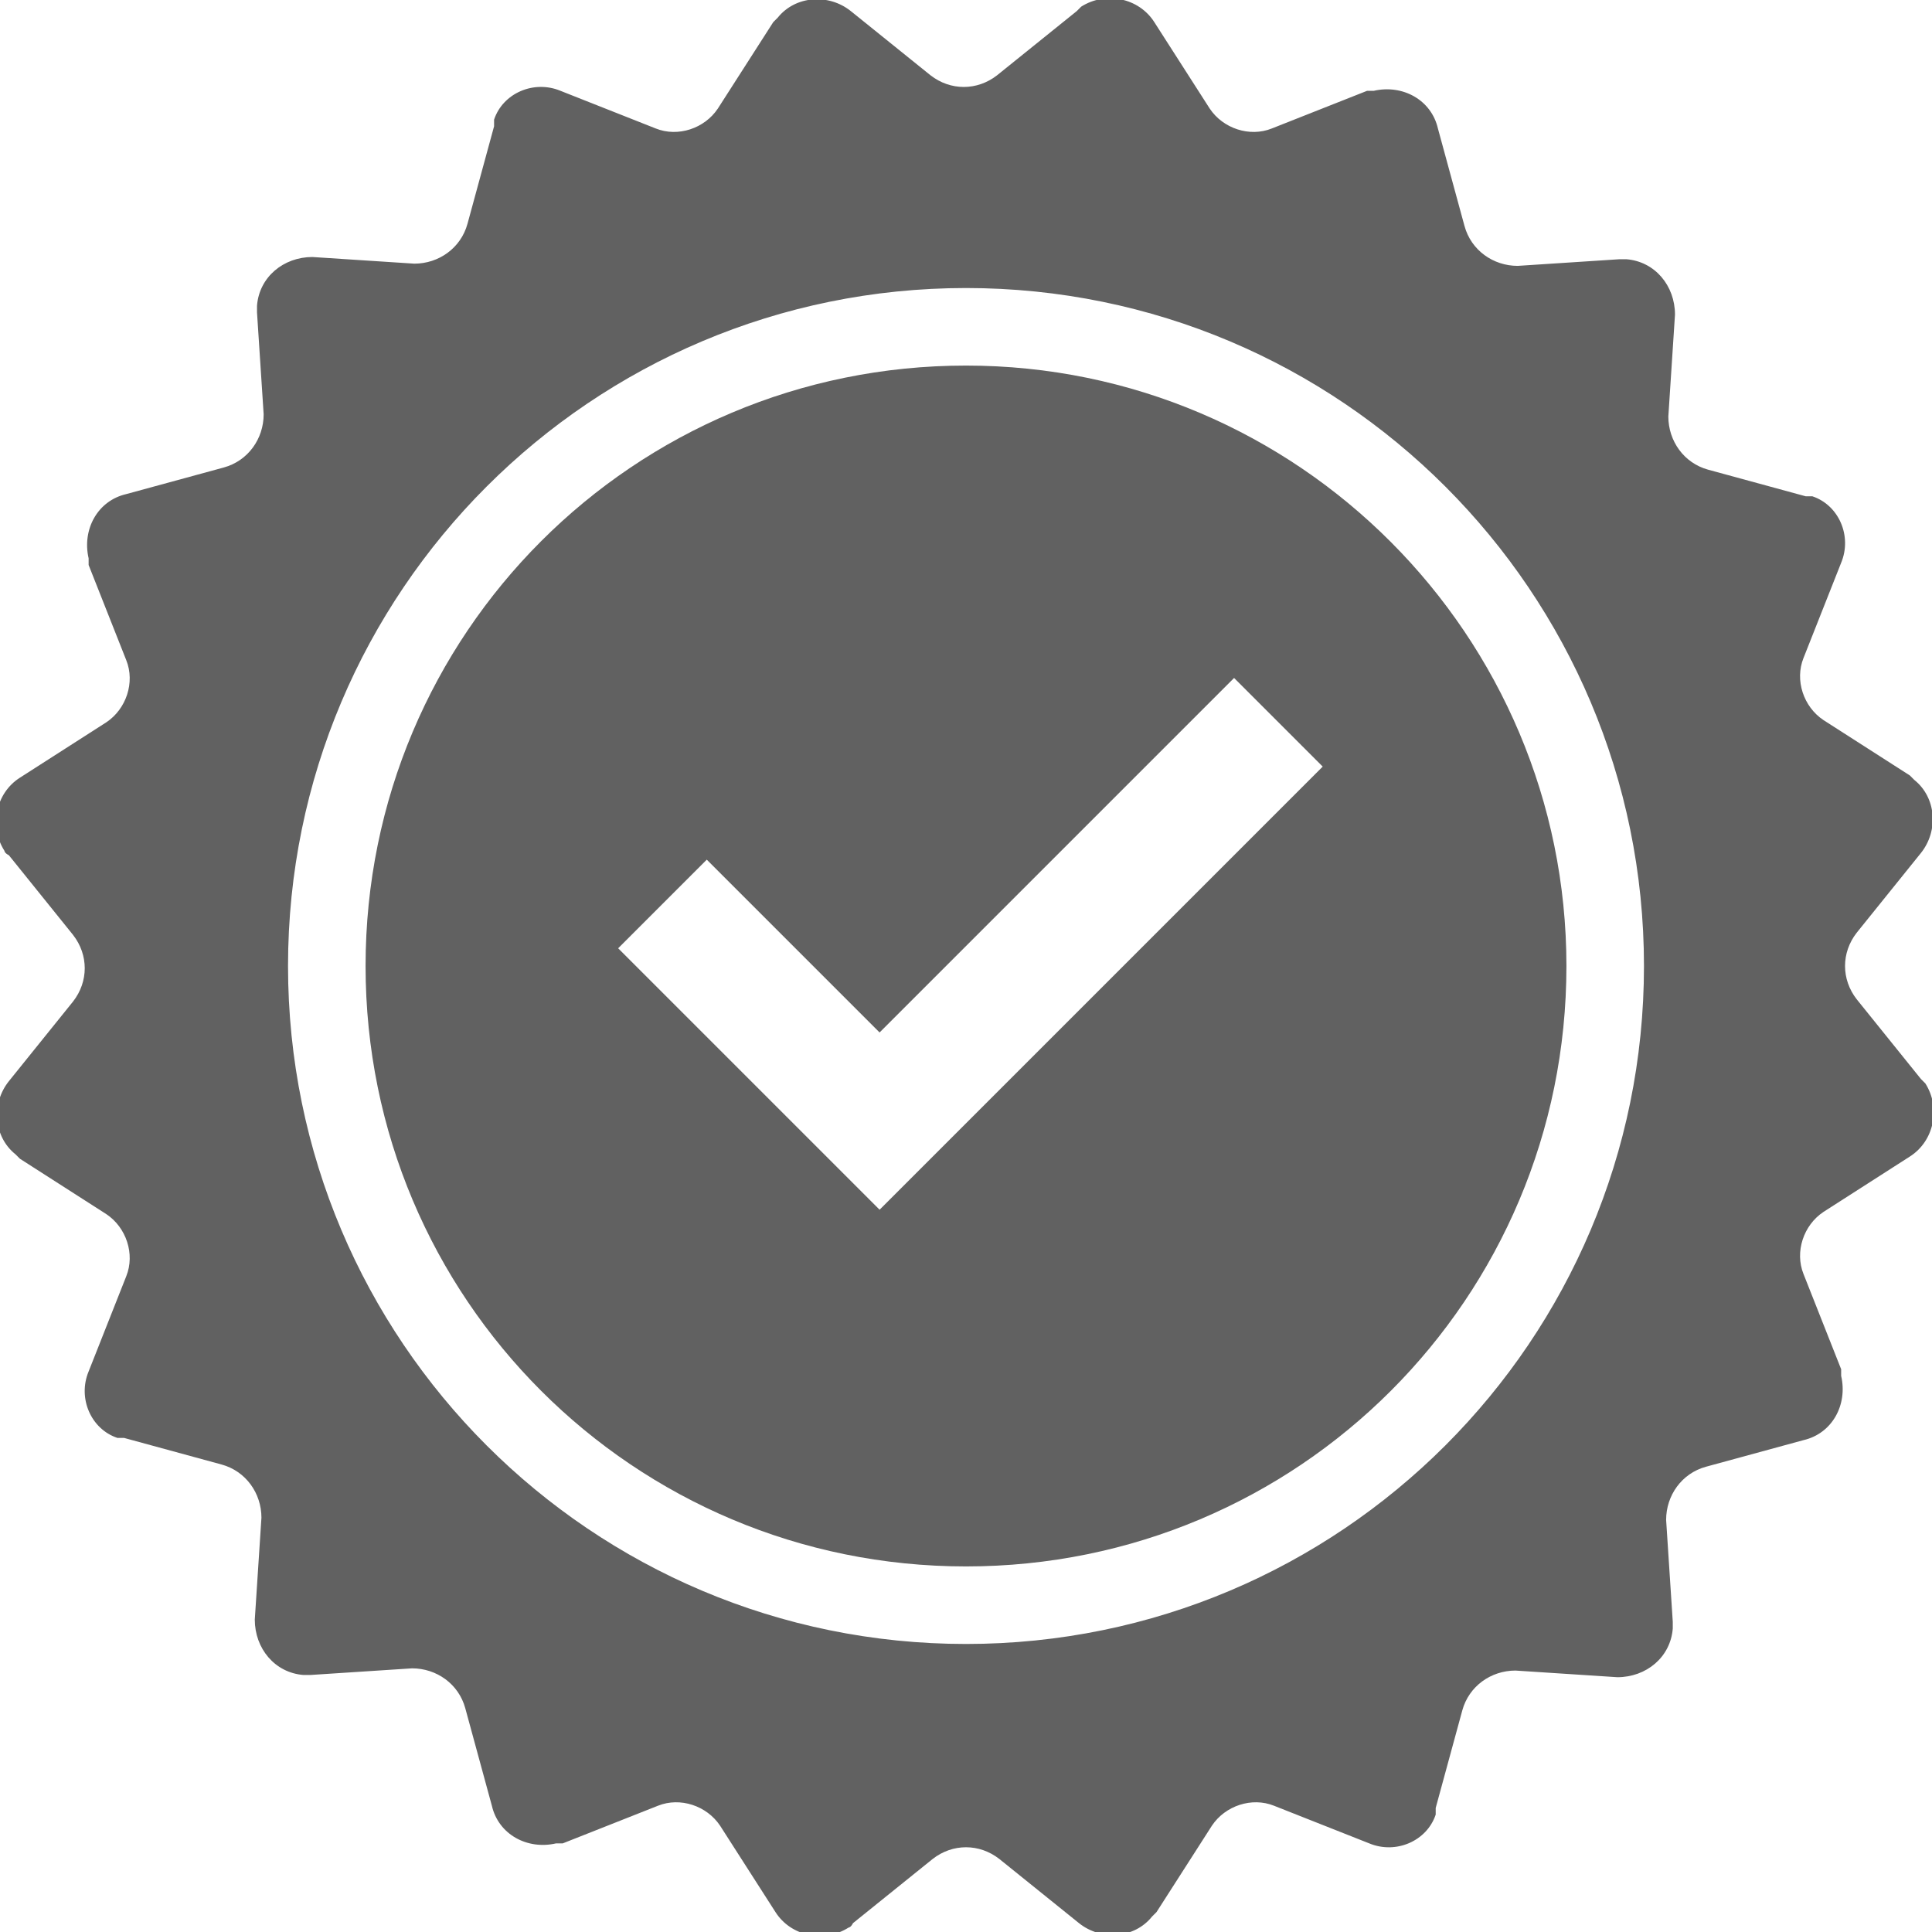
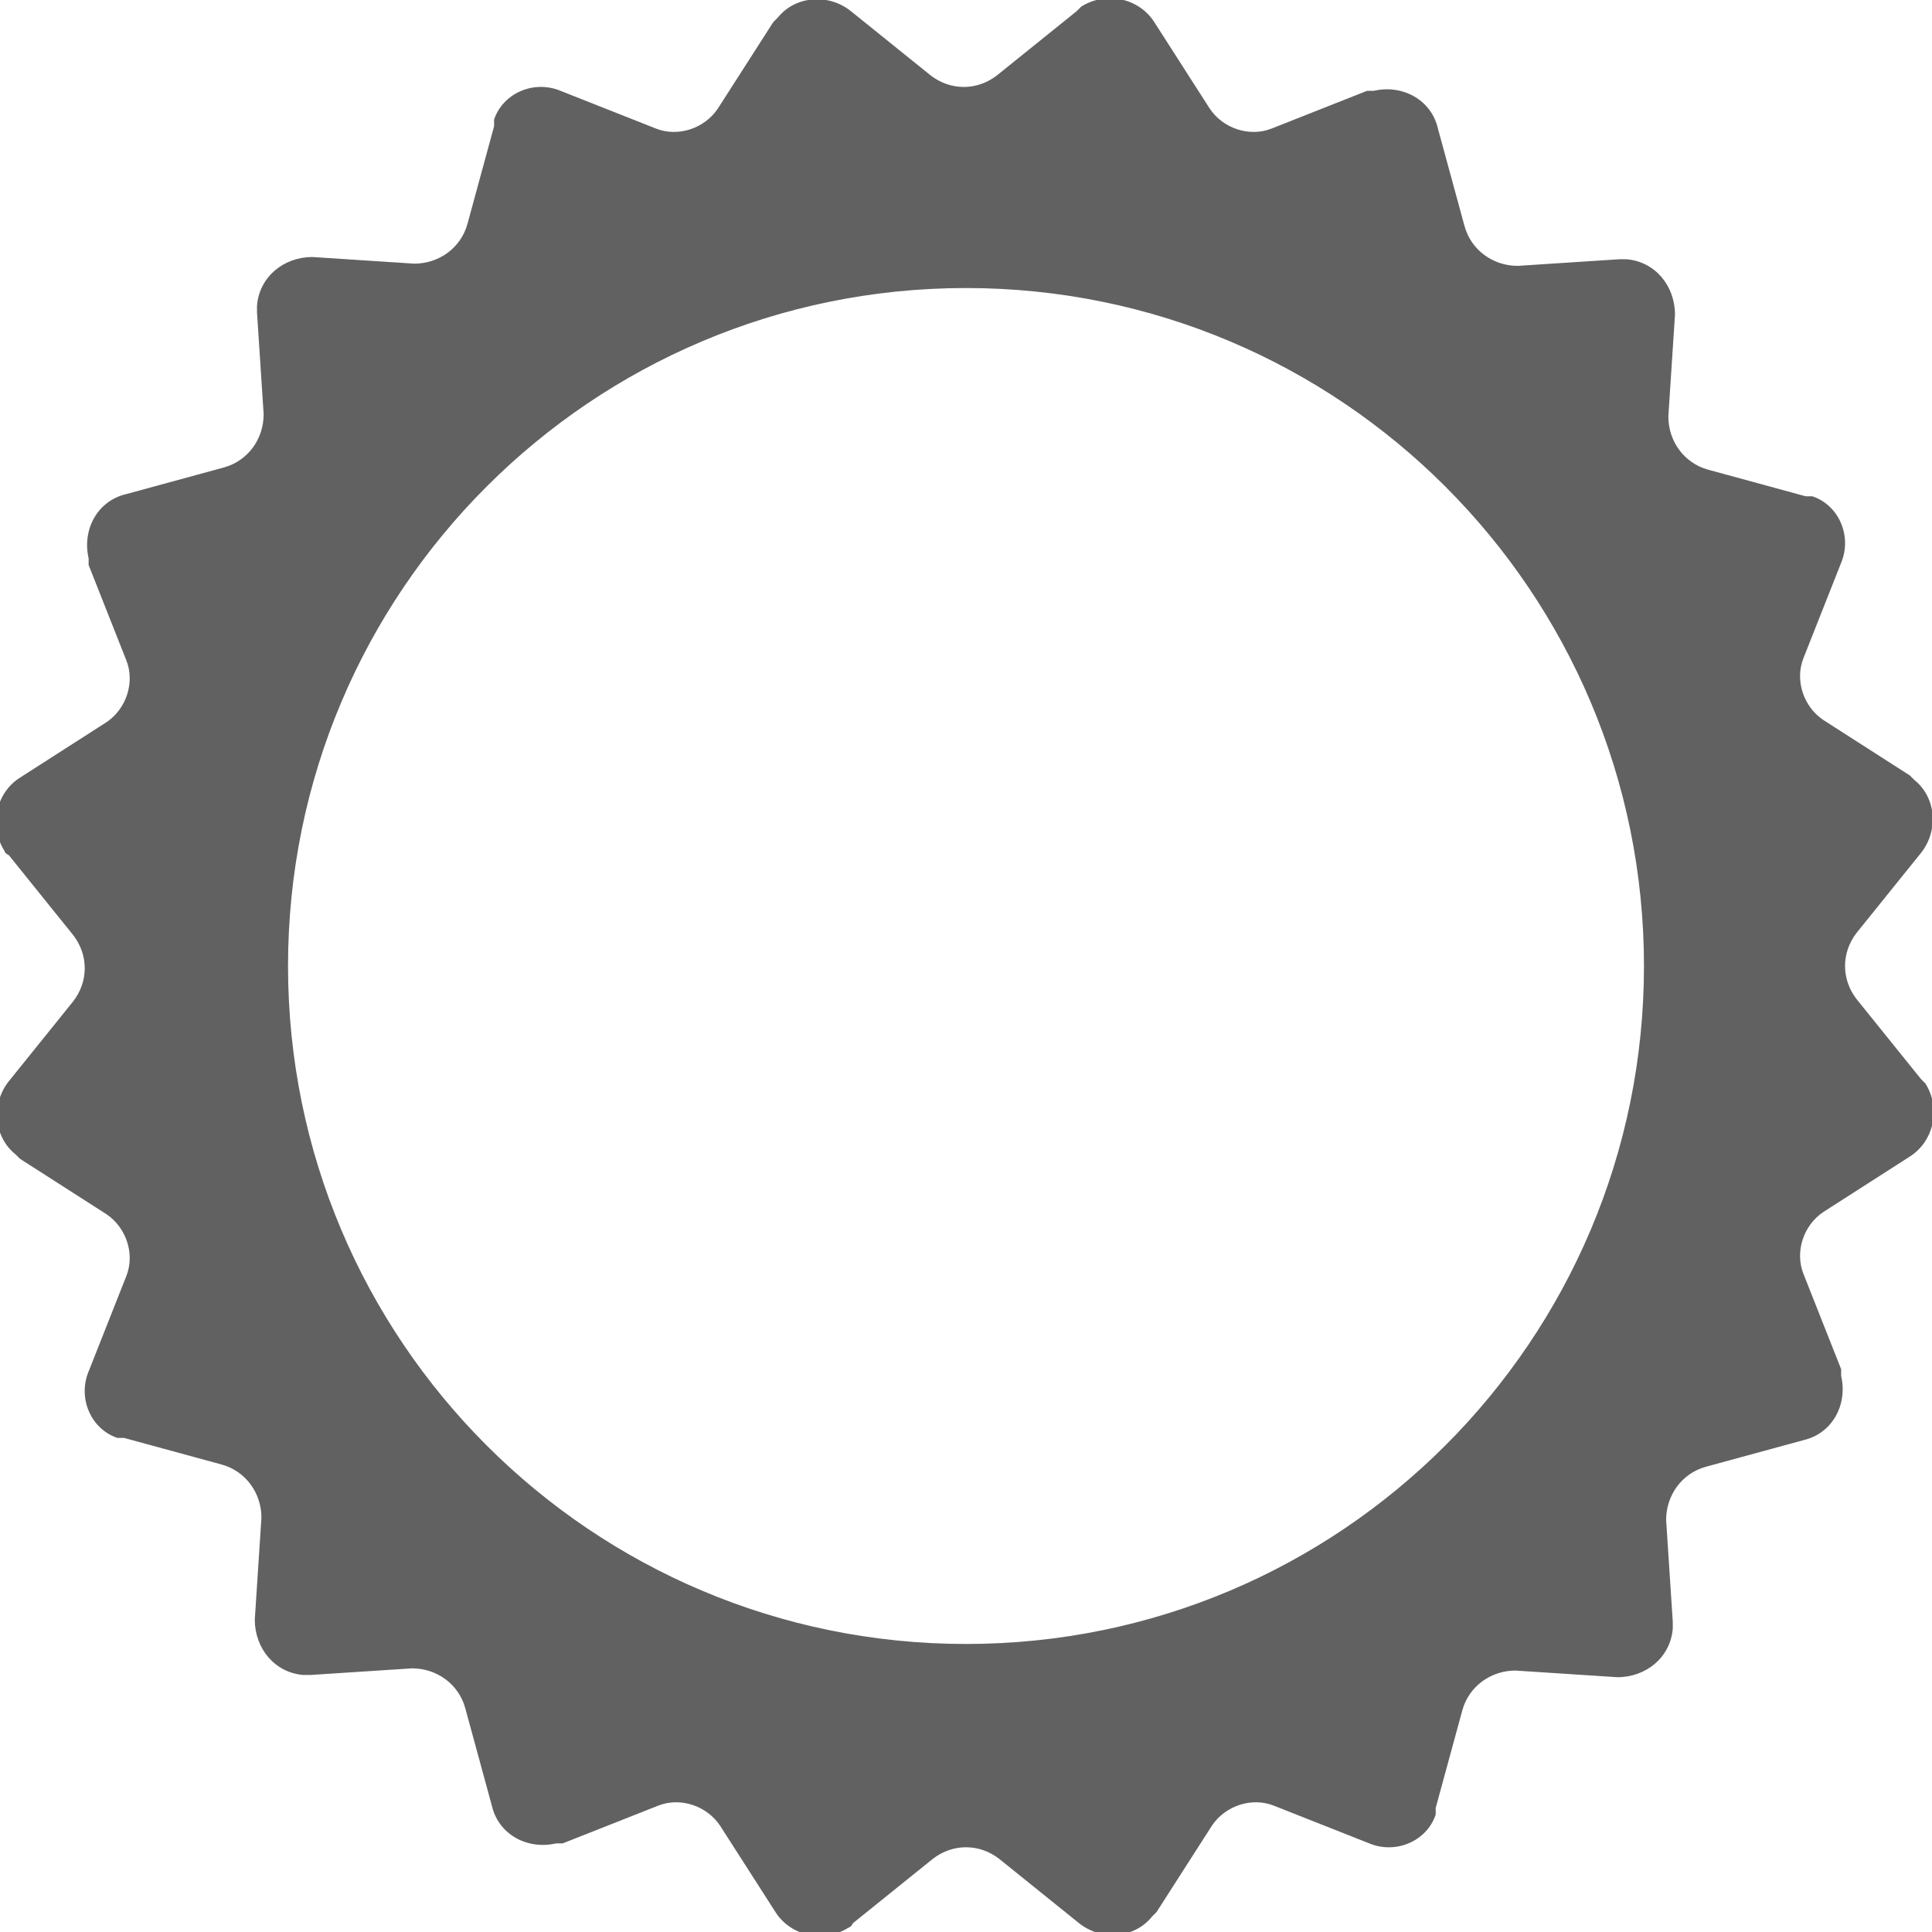
<svg xmlns="http://www.w3.org/2000/svg" id="uuid-a1f4d499-a0d2-42f1-a6ca-1841bfa713c7" viewBox="0 0 87.2 87.2">
  <defs>
    <style>.uuid-3a6ca104-1795-4545-b33c-6de7d1d15781{fill:#616161;}</style>
  </defs>
-   <path class="uuid-3a6ca104-1795-4545-b33c-6de7d1d15781" d="M43.6,16.5c-15,0-27.1,12.1-27.1,27.1s12.1,27.1,27.1,27.1,27.1-12.1,27.1-27.1c0-14.9-12.1-27.1-27.1-27.1ZM39.7,54.6l-11.8-11.8,4-4,7.8,7.8,16-16,4,4-20,20Z" />
  <path class="uuid-3a6ca104-1795-4545-b33c-6de7d1d15781" d="M83.8,45.1c-.7-.9-.7-2.1,0-3l2.9-3.6c.8-1,.7-2.5-.3-3.3,0,0-.1-.1-.2-.2l-3.9-2.5c-.9-.6-1.3-1.8-.9-2.8l1.7-4.3c.5-1.2-.1-2.6-1.3-3,0,0-.2,0-.3,0l-4.4-1.2c-1.1-.3-1.8-1.3-1.8-2.4l.3-4.6c0-1.3-.9-2.4-2.2-2.5,0,0-.2,0-.3,0l-4.6.3c-1.1,0-2.1-.7-2.4-1.8l-1.2-4.4c-.3-1.3-1.6-2-2.9-1.7,0,0-.2,0-.3,0l-4.3,1.7c-1,.4-2.2,0-2.8-.9l-2.5-3.9c-.7-1.1-2.2-1.4-3.3-.7,0,0-.1.1-.2.2l-3.6,2.9c-.9.7-2.1.7-3,0l-3.6-2.9c-1-.8-2.5-.7-3.3.3,0,0-.1.1-.2.2l-2.5,3.9c-.6.9-1.8,1.3-2.8.9l-4.3-1.7c-1.2-.5-2.6.1-3,1.3,0,0,0,.2,0,.3l-1.2,4.4c-.3,1.1-1.3,1.8-2.4,1.8l-4.6-.3c-1.3,0-2.4.9-2.5,2.2,0,0,0,.2,0,.3l.3,4.6c0,1.1-.7,2.1-1.8,2.4l-4.4,1.2c-1.3.3-2,1.6-1.7,2.9,0,0,0,.2,0,.3l1.7,4.3c.4,1,0,2.2-.9,2.8l-3.9,2.5c-1.1.7-1.4,2.2-.7,3.3,0,0,0,.1.2.2l2.9,3.6c.7.9.7,2.1,0,3l-2.9,3.6c-.8,1-.7,2.5.3,3.3,0,0,.1.1.2.2l3.9,2.5c.9.6,1.3,1.8.9,2.8l-1.7,4.3c-.5,1.2.1,2.6,1.3,3,0,0,.2,0,.3,0l4.4,1.2c1.1.3,1.8,1.3,1.8,2.4l-.3,4.6c0,1.3.9,2.4,2.2,2.5,0,0,.2,0,.3,0l4.6-.3c1.1,0,2.1.7,2.4,1.8l1.2,4.4c.3,1.3,1.6,2,2.9,1.7,0,0,.2,0,.3,0l4.3-1.7c1-.4,2.2,0,2.8.9l2.5,3.9c.7,1.1,2.2,1.4,3.3.7,0,0,.1,0,.2-.2l3.6-2.9c.9-.7,2.1-.7,3,0l3.6,2.9c1,.8,2.5.7,3.3-.3,0,0,.1-.1.2-.2l2.5-3.9c.6-.9,1.8-1.3,2.8-.9l4.3,1.7c1.2.5,2.6-.1,3-1.3,0,0,0-.2,0-.3l1.2-4.4c.3-1.1,1.3-1.8,2.4-1.8l4.6.3c1.3,0,2.4-.9,2.5-2.2,0,0,0-.2,0-.3l-.3-4.6c0-1.1.7-2.1,1.8-2.4l4.4-1.2c1.3-.3,2-1.6,1.7-2.9,0,0,0-.2,0-.3l-1.7-4.3c-.4-1,0-2.2.9-2.8l3.9-2.5c1.1-.7,1.4-2.2.7-3.3,0,0-.1-.1-.2-.2l-2.9-3.6ZM43.6,74.2c-16.9,0-30.6-13.7-30.6-30.6s13.7-30.6,30.6-30.6,30.6,13.7,30.6,30.6c0,16.9-13.7,30.6-30.6,30.6Z" />
</svg>